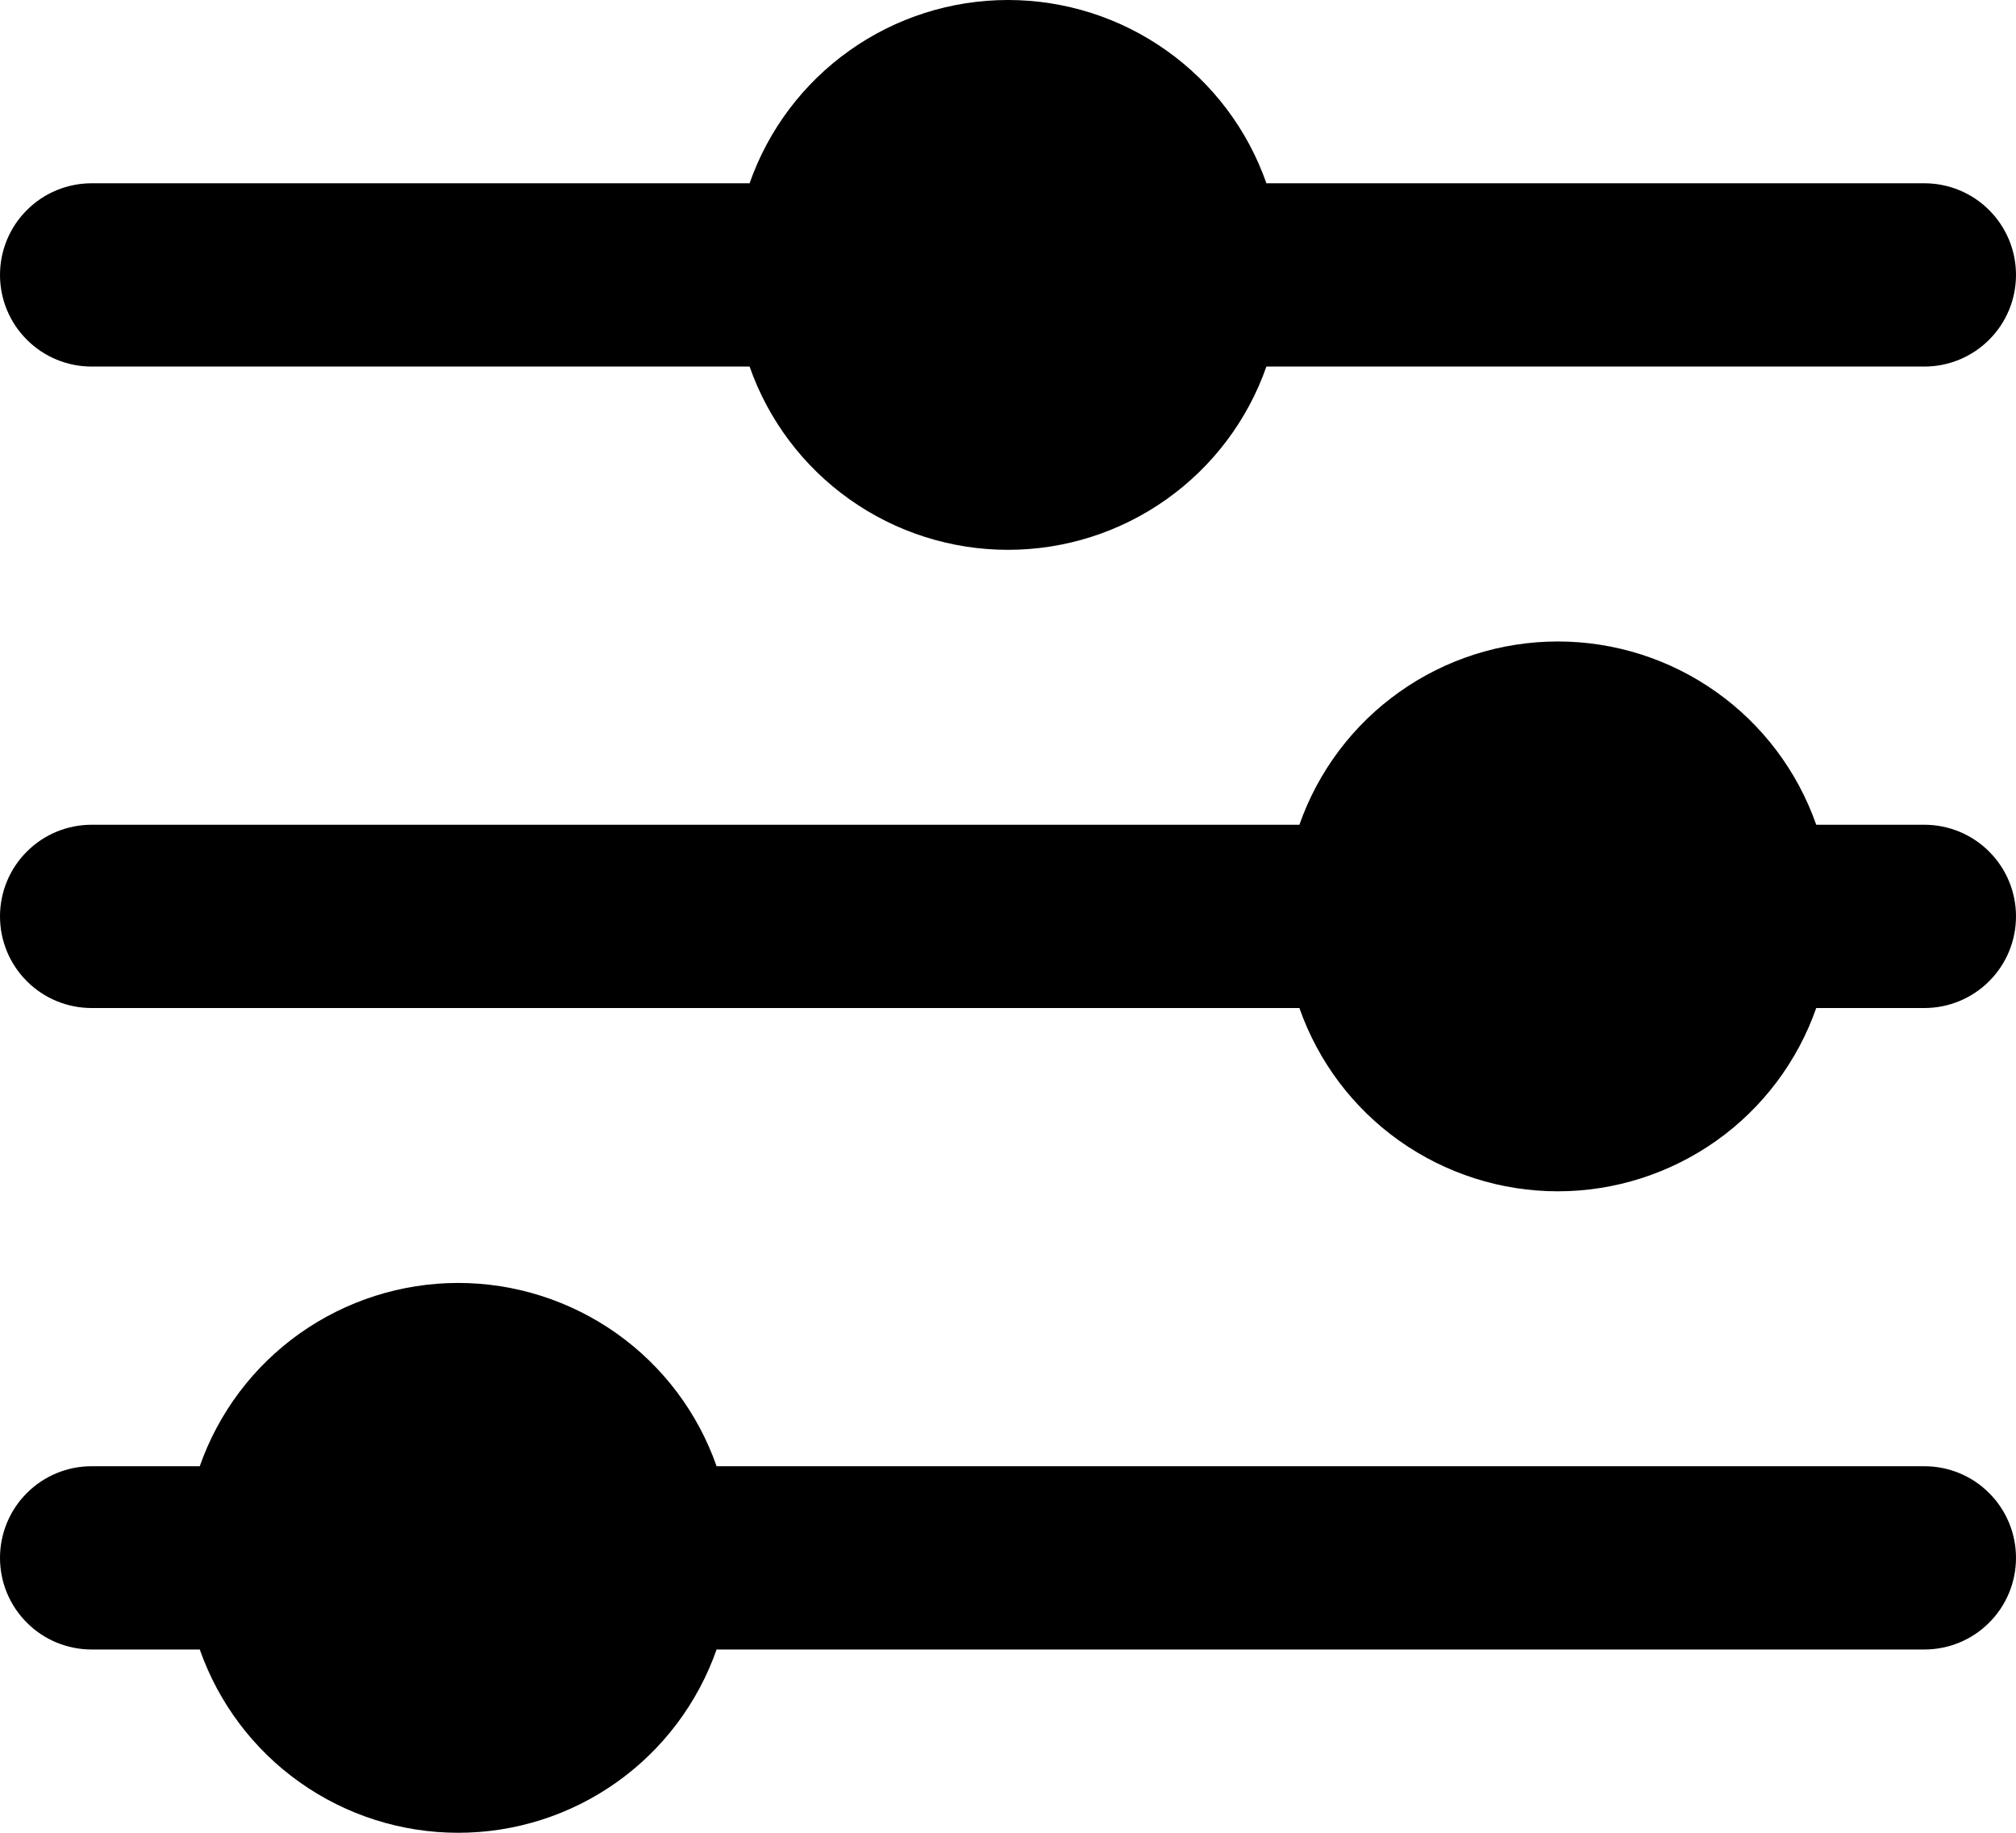
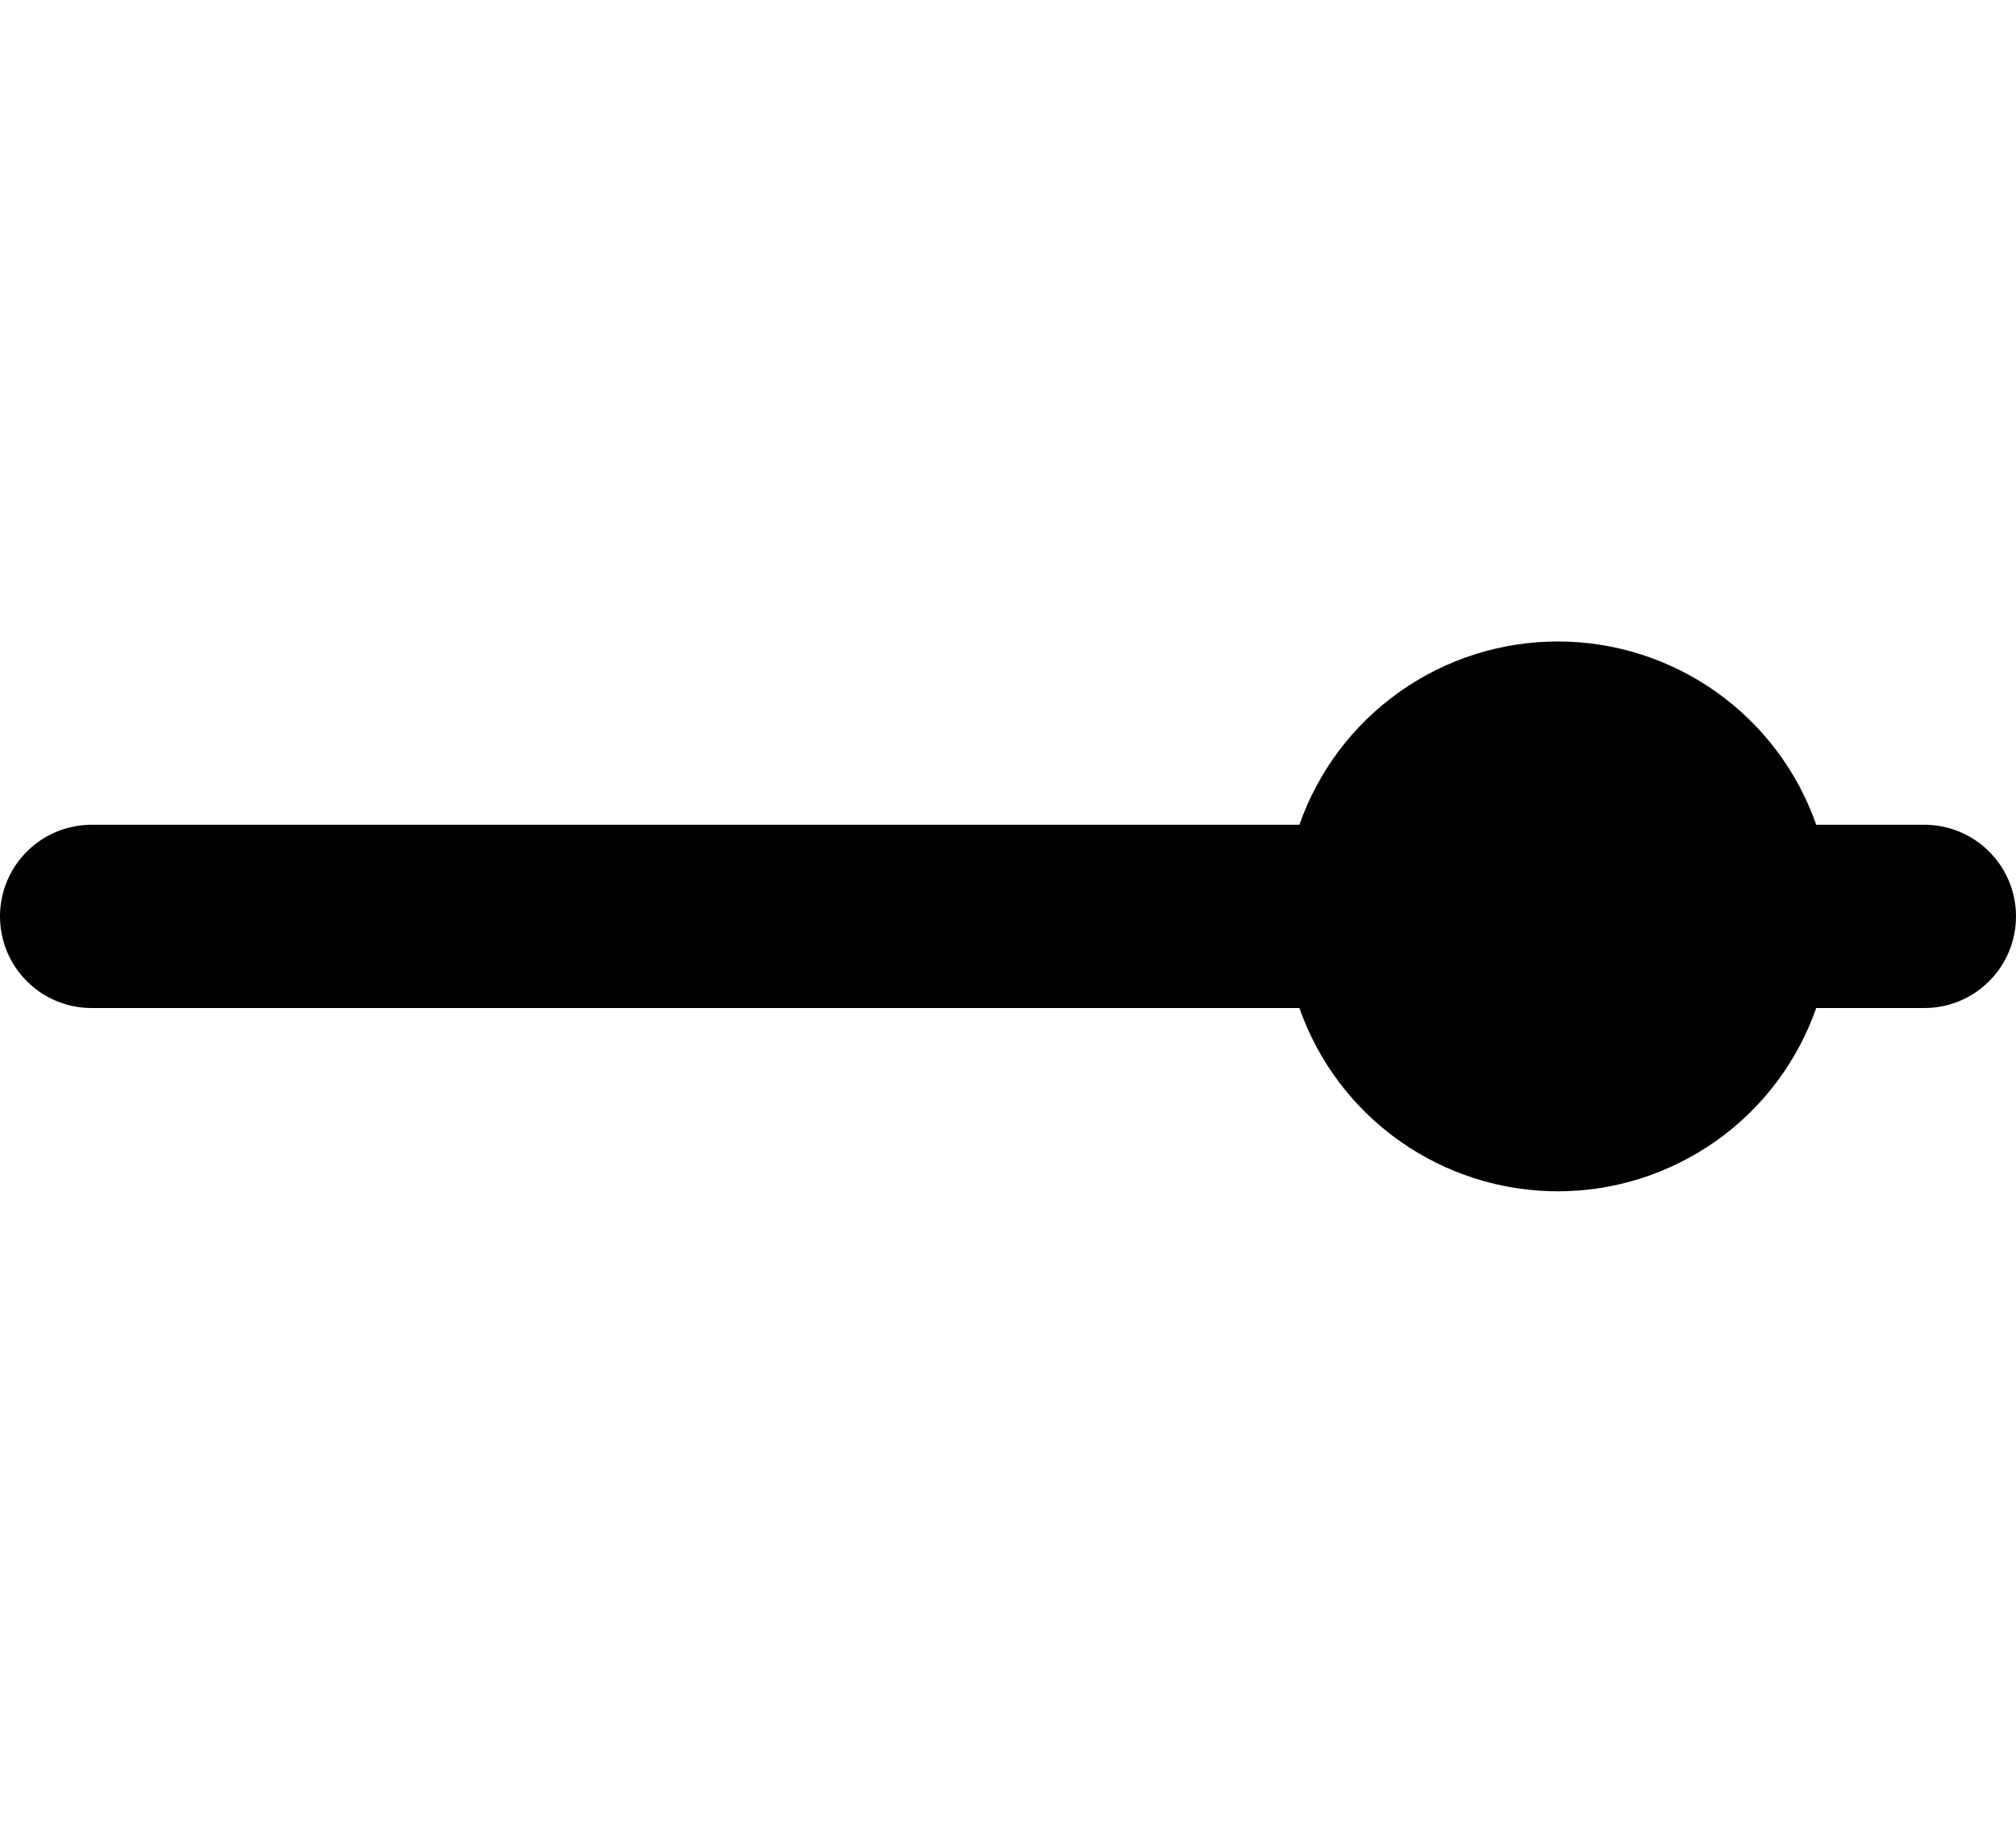
<svg xmlns="http://www.w3.org/2000/svg" width="22" height="20" viewBox="0 0 22 20" fill="none">
-   <path d="M1 4H8.18C8.385 4.585 8.766 5.091 9.271 5.449C9.777 5.808 10.381 6 11 6C11.619 6 12.223 5.808 12.729 5.449C13.234 5.091 13.615 4.585 13.82 4H21C21.265 4 21.52 3.895 21.707 3.707C21.895 3.52 22 3.265 22 3C22 2.735 21.895 2.48 21.707 2.293C21.52 2.105 21.265 2 21 2H13.82C13.615 1.415 13.234 0.909 12.729 0.551C12.223 0.192 11.619 0 11 0C10.381 0 9.777 0.192 9.271 0.551C8.766 0.909 8.385 1.415 8.18 2H1C0.735 2 0.48 2.105 0.293 2.293C0.105 2.48 0 2.735 0 3C0 3.265 0.105 3.52 0.293 3.707C0.48 3.895 0.735 4 1 4Z" fill="#6FC3B6" style="fill:#6FC3B6;fill:color(display-p3 0.435 0.765 0.714);fill-opacity:1;" />
  <path d="M21 9H19.82C19.615 8.415 19.234 7.909 18.729 7.551C18.223 7.192 17.619 7 17 7C16.381 7 15.777 7.192 15.271 7.551C14.766 7.909 14.385 8.415 14.18 9H1C0.735 9 0.48 9.105 0.293 9.293C0.105 9.48 0 9.735 0 10C0 10.265 0.105 10.52 0.293 10.707C0.48 10.895 0.735 11 1 11H14.18C14.385 11.585 14.766 12.091 15.271 12.449C15.777 12.807 16.381 13 17 13C17.619 13 18.223 12.807 18.729 12.449C19.234 12.091 19.615 11.585 19.82 11H21C21.265 11 21.52 10.895 21.707 10.707C21.895 10.52 22 10.265 22 10C22 9.735 21.895 9.48 21.707 9.293C21.52 9.105 21.265 9 21 9Z" fill="#6FC3B6" style="fill:#6FC3B6;fill:color(display-p3 0.435 0.765 0.714);fill-opacity:1;" />
-   <path d="M21 16H7.82C7.615 15.415 7.234 14.909 6.729 14.551C6.223 14.193 5.619 14 5 14C4.381 14 3.777 14.193 3.271 14.551C2.766 14.909 2.385 15.415 2.18 16H1C0.735 16 0.48 16.105 0.293 16.293C0.105 16.48 0 16.735 0 17C0 17.265 0.105 17.52 0.293 17.707C0.48 17.895 0.735 18 1 18H2.18C2.385 18.584 2.766 19.091 3.271 19.449C3.777 19.808 4.381 20 5 20C5.619 20 6.223 19.808 6.729 19.449C7.234 19.091 7.615 18.584 7.82 18H21C21.265 18 21.52 17.895 21.707 17.707C21.895 17.52 22 17.265 22 17C22 16.735 21.895 16.48 21.707 16.293C21.52 16.105 21.265 16 21 16Z" fill="#6FC3B6" style="fill:#6FC3B6;fill:color(display-p3 0.435 0.765 0.714);fill-opacity:1;" />
</svg>